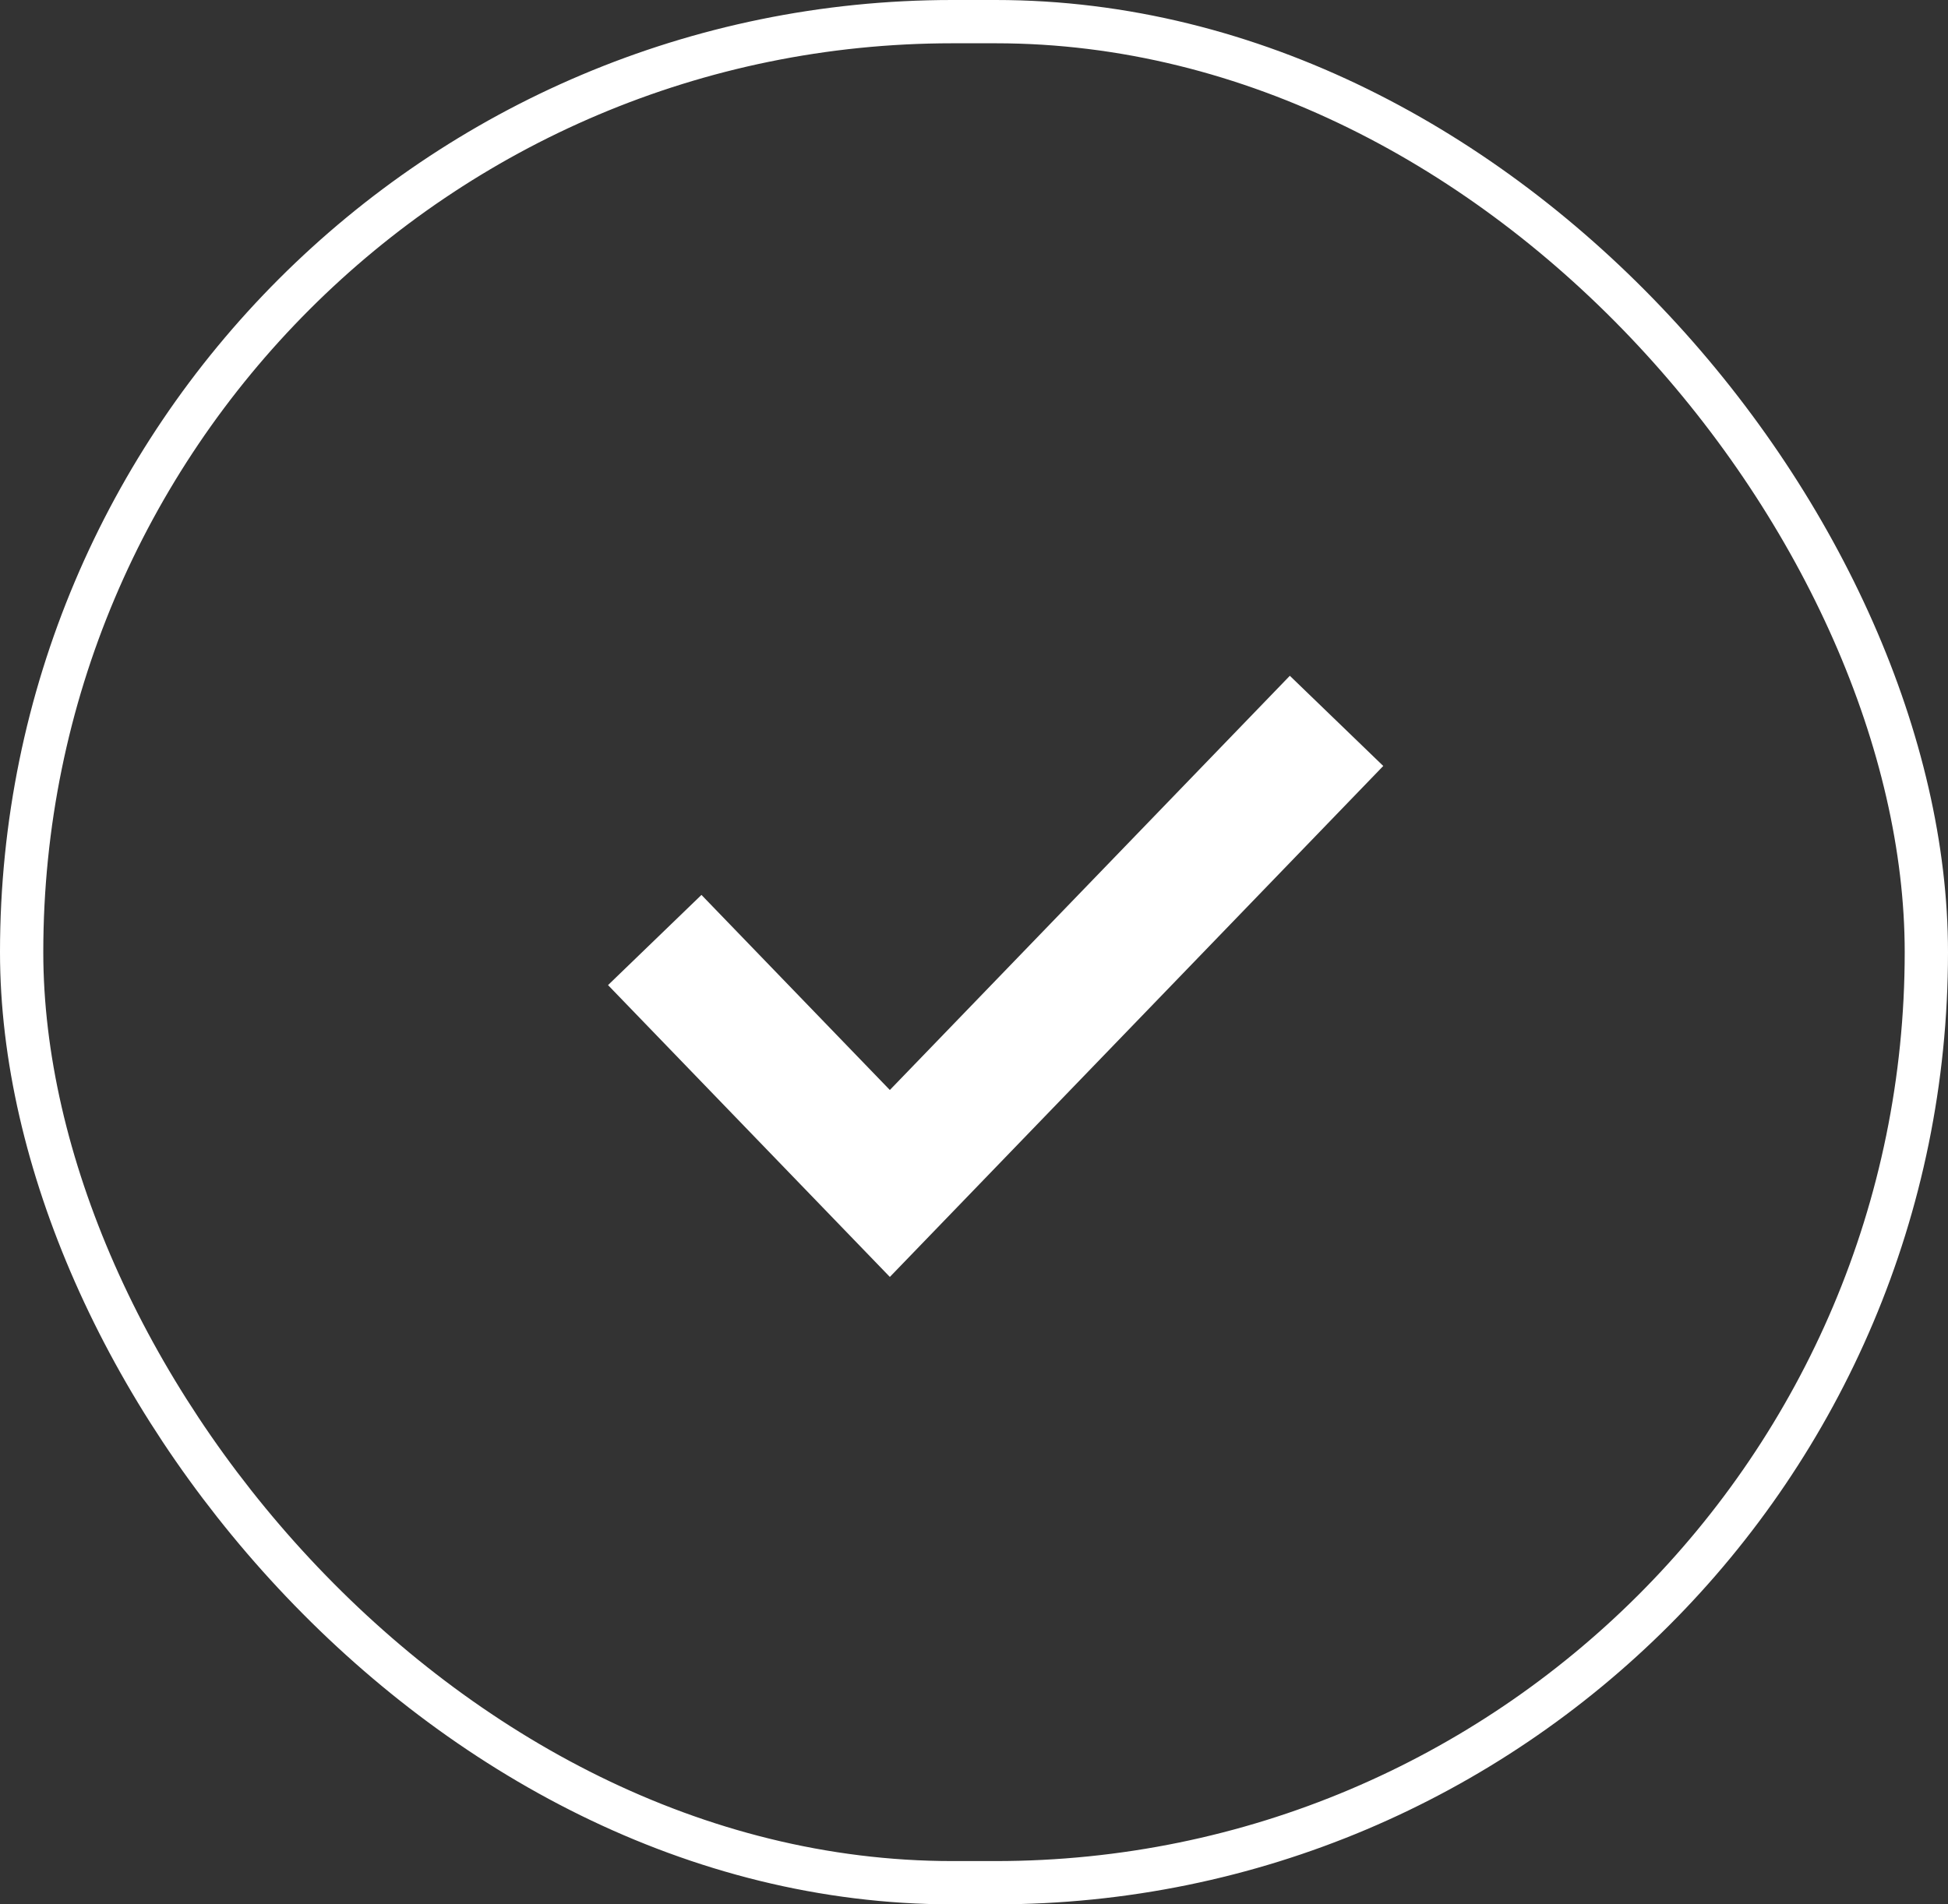
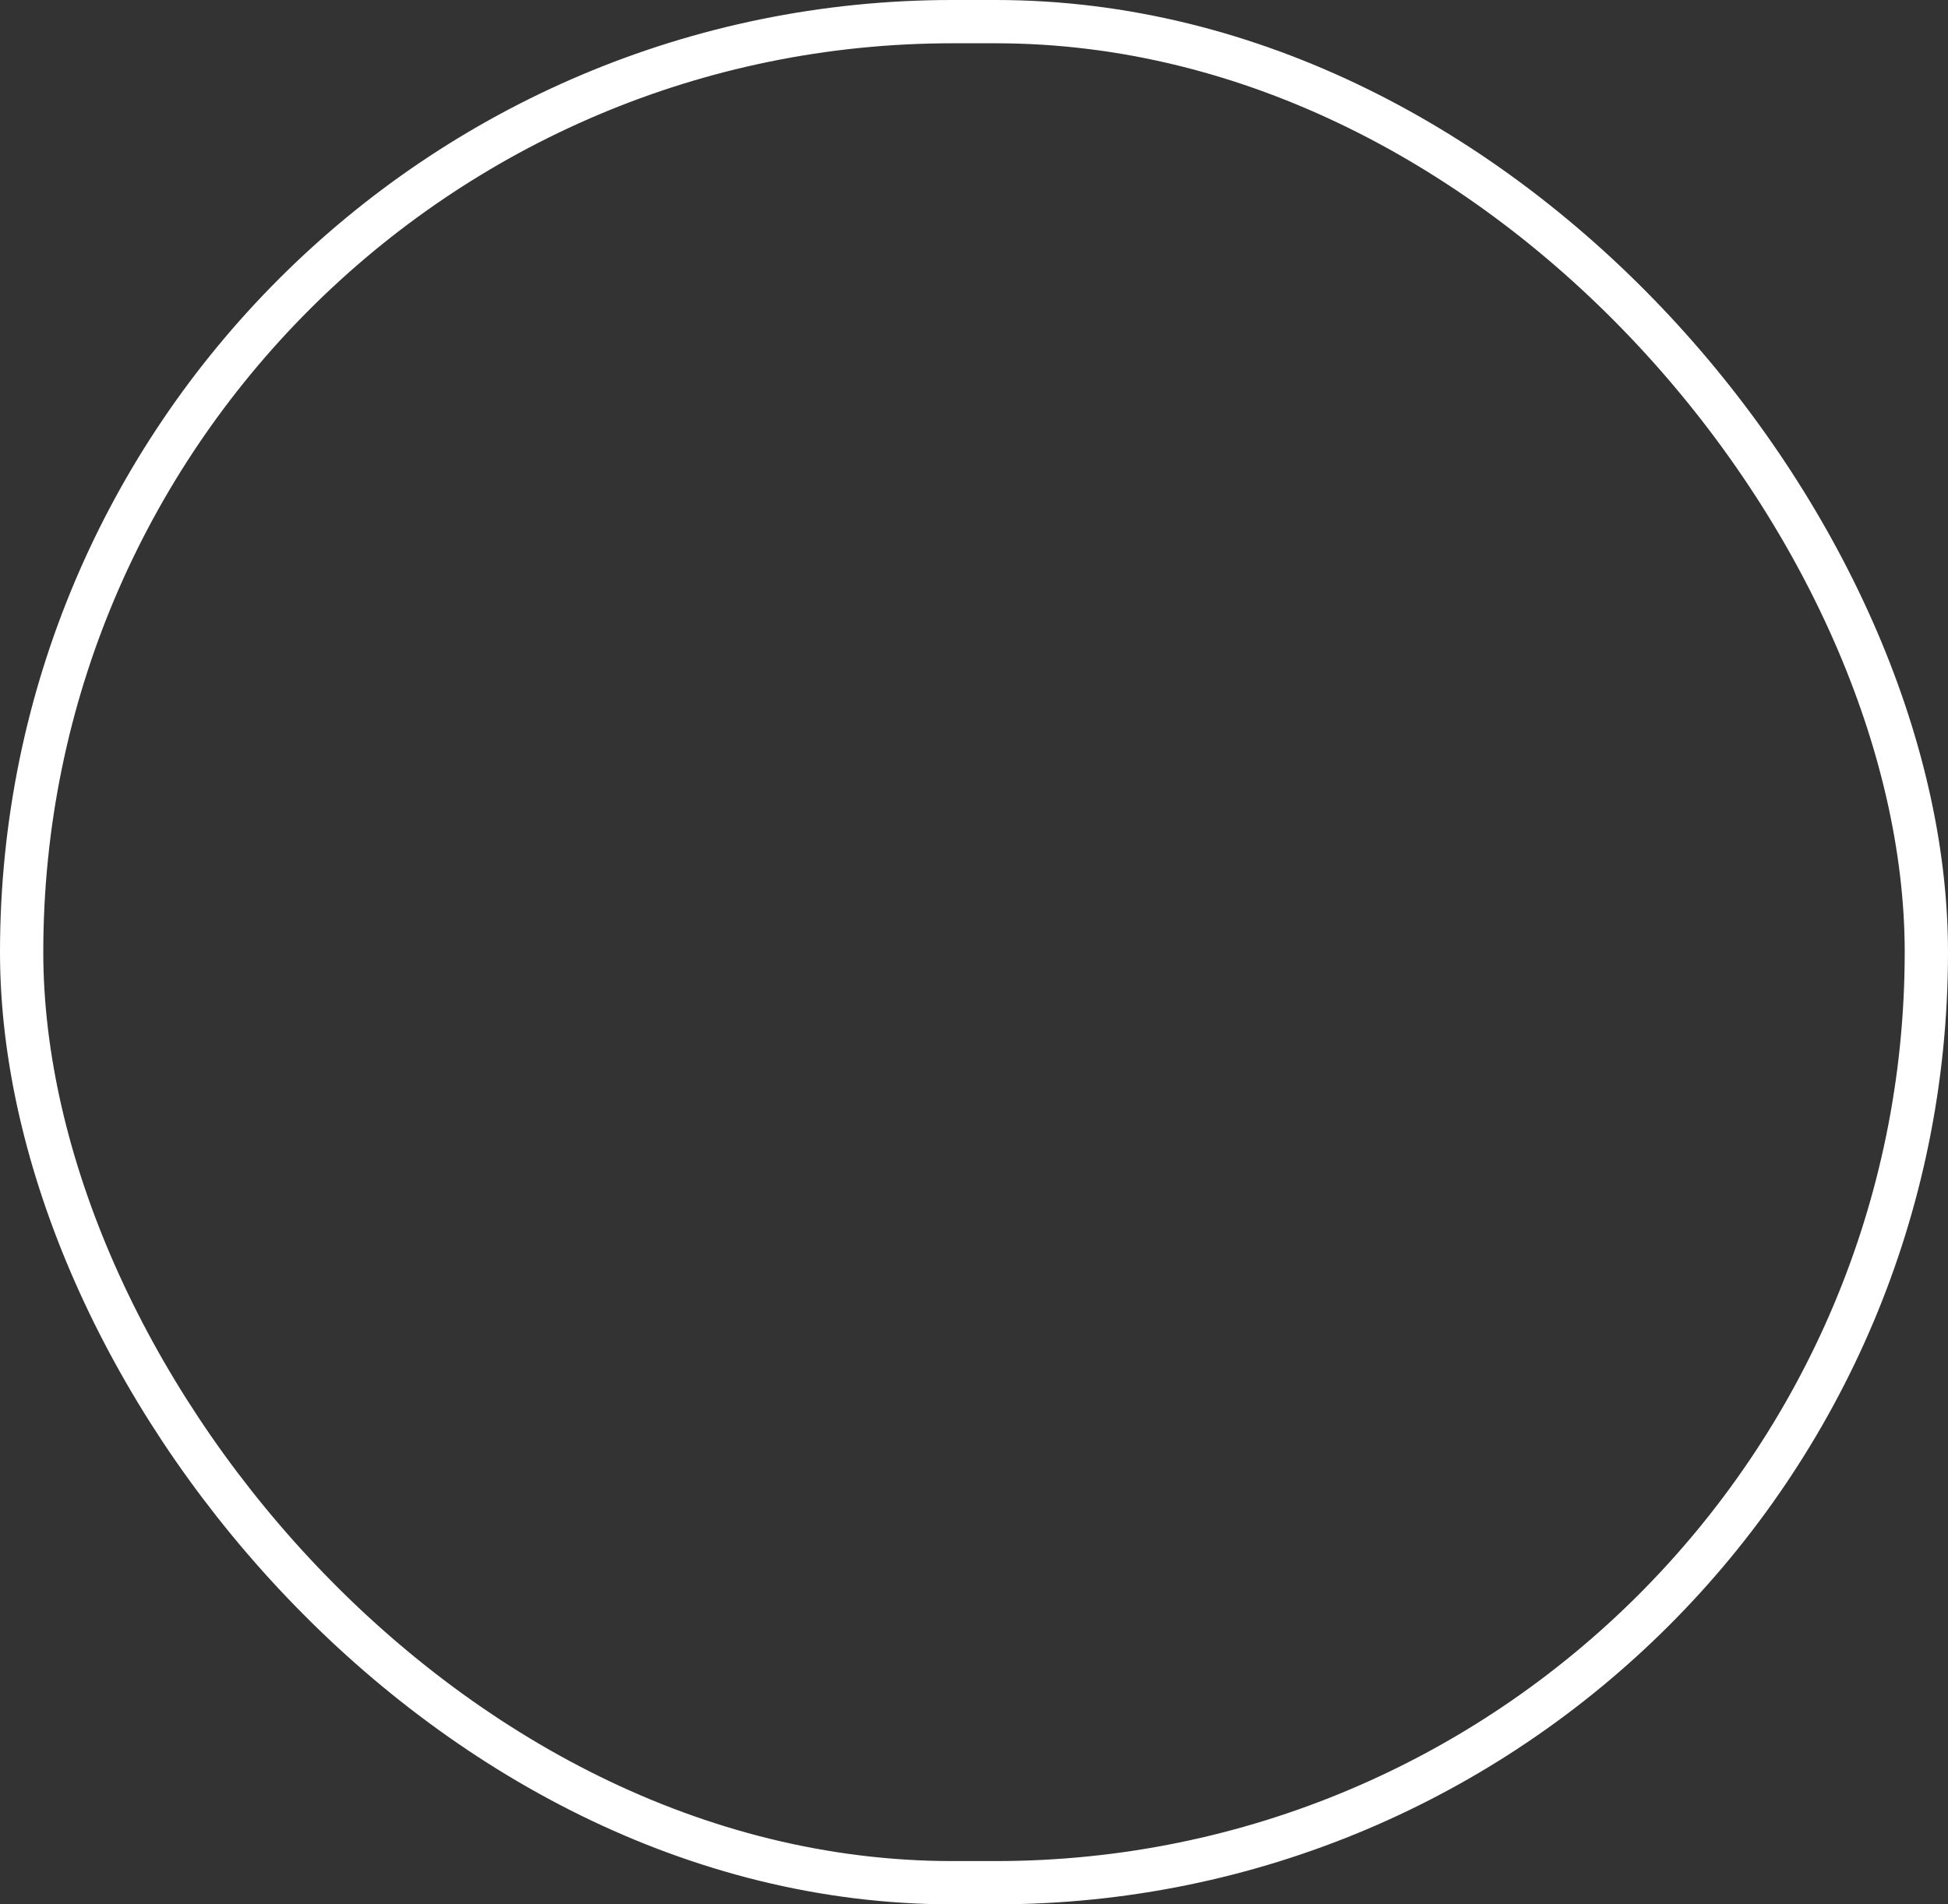
<svg xmlns="http://www.w3.org/2000/svg" width="45" height="44" viewBox="0 0 45 44" fill="none">
  <rect x="0" y="0" width="45" height="44" fill="#333333" stroke="none" />
  <rect x="0.5" y="0.5" width="44" height="43" rx="21.5" stroke="white" />
-   <path d="M15.125 21.719L20.556 27.344L30.875 16.656" stroke="white" stroke-width="3" />
</svg>